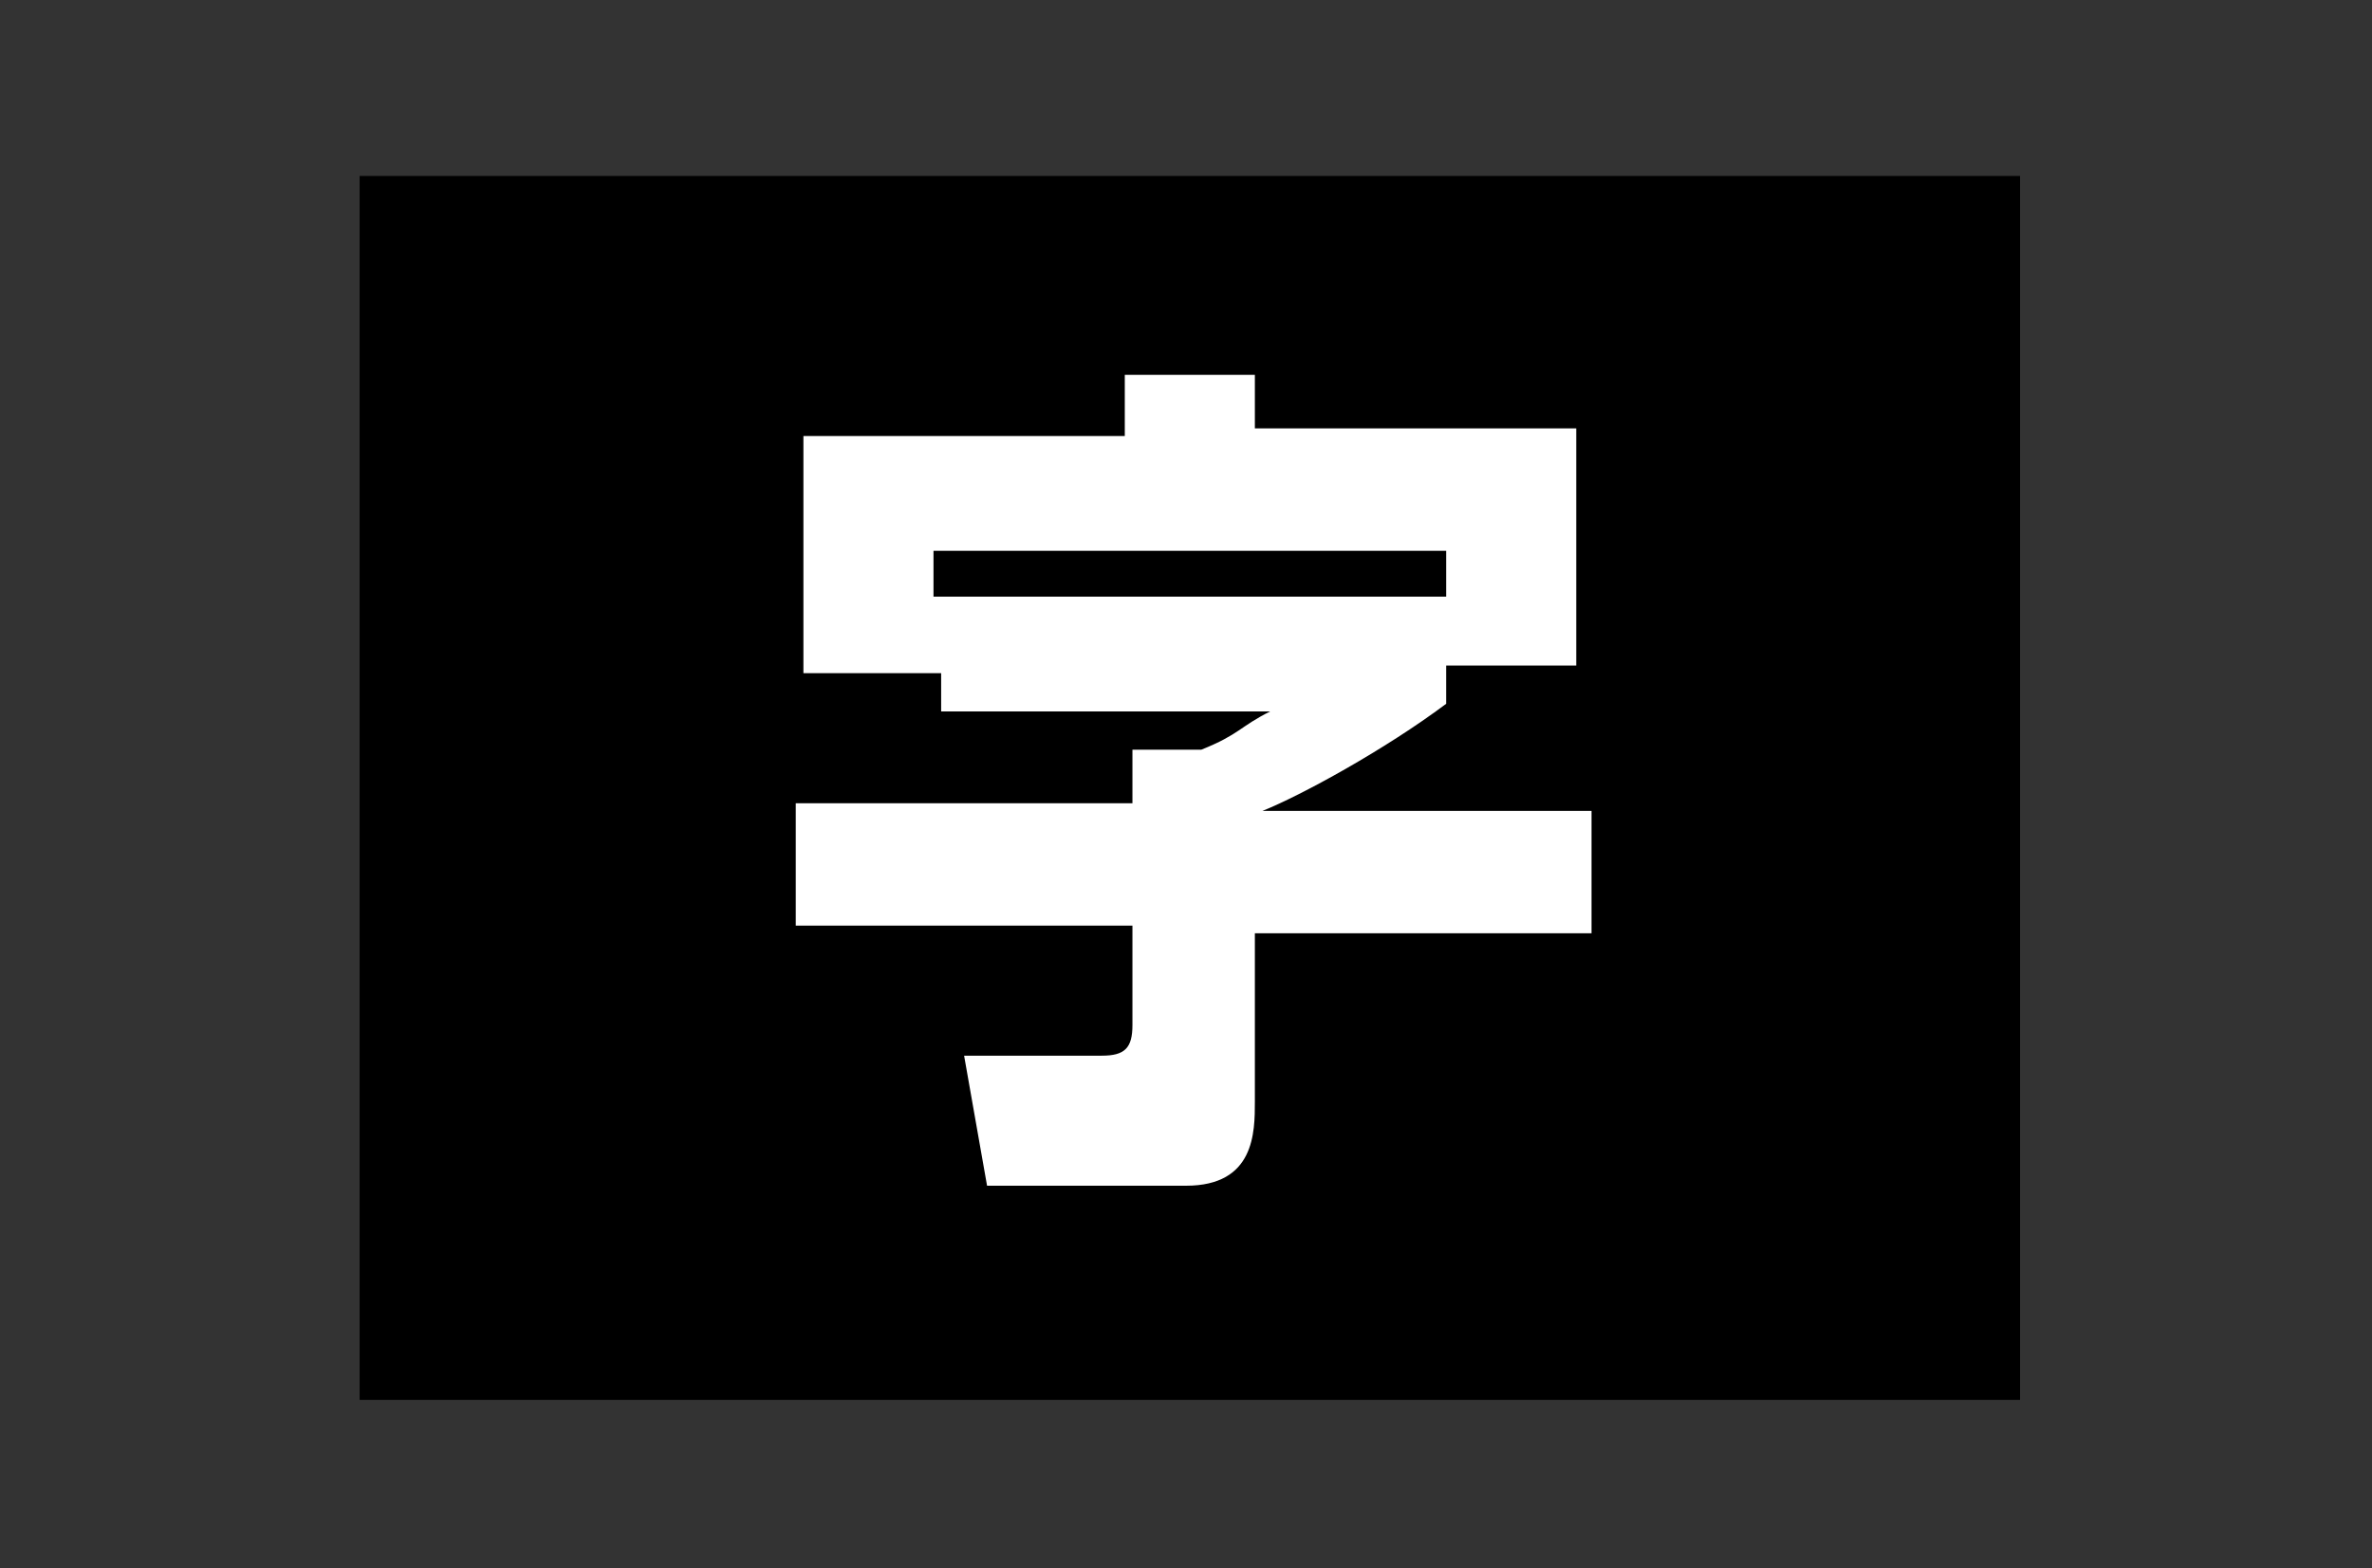
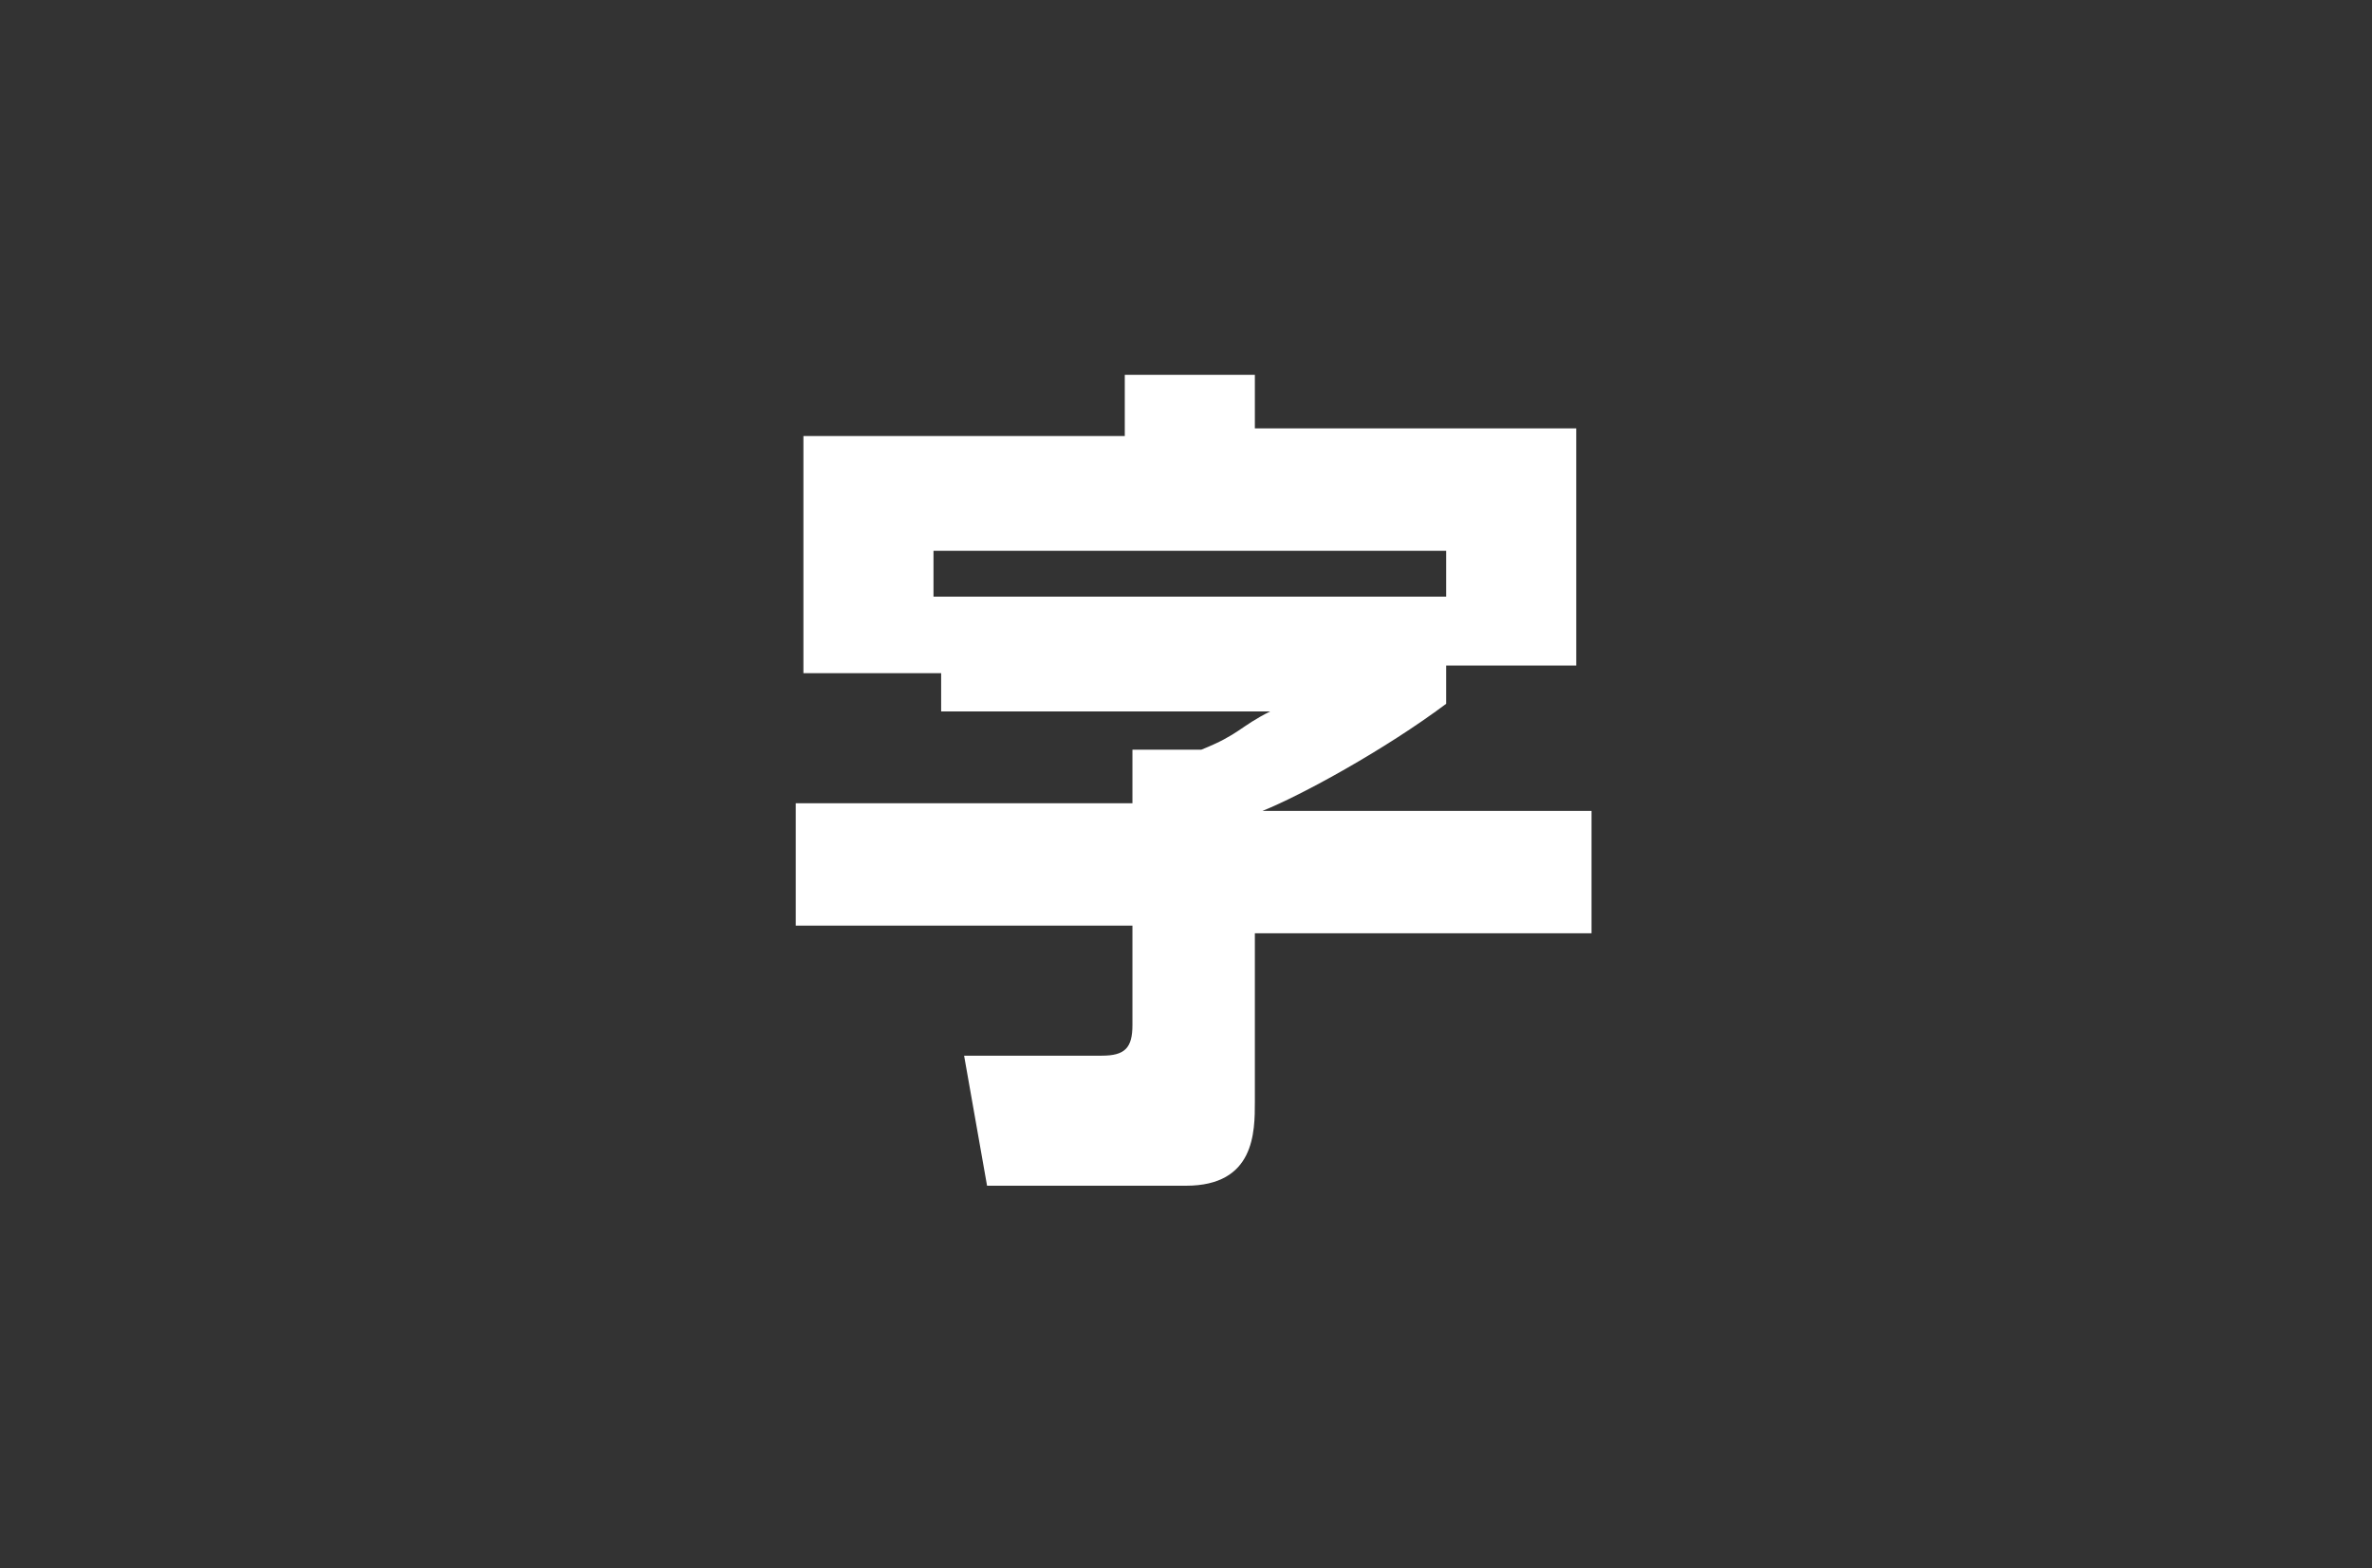
<svg xmlns="http://www.w3.org/2000/svg" version="1.1" x="0px" y="0px" width="31px" height="20.5px" viewBox="0 0 31 20.5" style="enable-background:new 0 0 31 20.5;" xml:space="preserve">
  <rect x="0" y="0" width="31" height="20.5" fill="#333333" stroke="none" />
  <g id="Layer_2">
</g>
  <g id="box">
    <rect x="58.4" y="2.3" width="16.4" height="16" />
    <rect x="153.1" style="fill:none;" width="31" height="20.5" />
    <rect x="-51" y="40.5" style="fill:none;" width="31" height="20.5" />
    <rect x="0" y="40.5" style="fill:none;" width="31" height="20.5" />
    <rect x="153.1" y="40.5" style="fill:none;" width="56.3" height="20.5" />
    <g>
      <g>
        <g>
          <path d="M3.8,42.8v12.6h11.5v-1.8c0,0-8.2,0-9.7,0c0-1.4,0-7.6,0-9c1.5,0,13.5,0,15,0c0,0.9,0,2.1,0,2.1h1.8v-3.9H3.8z" />
        </g>
      </g>
      <path d="M16.3,58.8v-6.9h1.3v-2.3c0,0,0-1.6,1.8-1.6h4.8c1.7,0,1.8,1.6,1.8,1.6v2.3h1.3v6.9H16.3z M23.5,51.5v-1.8H20v1.8H23.5z     M22.6,55.1v-0.9h-1.8v0.9H22.6z" />
    </g>
    <rect x="51" y="40.5" style="fill:none;" width="31" height="20.5" />
    <g>
      <path d="M207.2,56.2c0,1.4-1.1,2.5-2.5,2.5h-46.9c-1.4,0-2.5-1.1-2.5-2.5v-11c0-1.4,1.1-2.5,2.5-2.5h46.9c1.4,0,2.5,1.1,2.5,2.5    V56.2z" />
      <g>
        <path style="fill:#FFFFFF;" d="M162.5,47.4c-0.1,0.1-0.1,0.2-0.3,0.4l-0.9-0.8v0.7c-0.1,0.8-0.6,1.6-0.9,2.3     c0.4,0.9,0.8,1.4,1.4,2l-0.7,1.1c-0.2-0.3-0.4-0.6-0.9-1.7v5.6H159V52c-0.4,0.5-0.7,0.7-1,1l-0.5-1.3c1.6-1.3,2.4-2.8,2.7-3.9     h-2.5v-1.3h1.3v-1.9h1.2v1.9h1.1v0.4c0.7-0.7,1.2-1.6,1.7-2.5l1.1,0.4c-0.1,0.3-0.2,0.5-0.3,0.7h5.3v1.1h-5.9     c-0.1,0.2-0.2,0.4-0.5,0.7h5.8v4.5h-3.7c-0.1,0.2-0.2,0.5-0.4,0.7h3.9v0.9c-0.3,0.4-0.8,1.1-1.8,1.8c1.2,0.4,2.1,0.5,2.8,0.5     l-0.3,1.3c-1.3-0.2-2.5-0.5-3.7-1.1c-1.7,0.8-3.1,1-4.1,1.1l-0.3-1.3c1.7,0,2.6-0.3,3.3-0.5c-0.3-0.2-0.7-0.5-1.3-1.1     c-0.7,0.5-1.1,0.7-1.4,0.9l-0.6-1.1c0.4-0.2,1.8-0.7,2.7-2.2h-1v-2.3c-0.5,0.9-0.8,1.3-0.9,1.5l-0.7-0.6c0.5-0.6,0.8-1.3,0.9-1.5     l0.8,0.5V47.4z M163.5,53.5c0.4,0.4,0.9,0.8,1.7,1.2c0.8-0.5,1.2-0.9,1.5-1.2H163.5z M163.7,48.2V49h3.7v-0.8H163.7z M163.7,49.9     v0.9h3.7v-0.9H163.7z" />
        <path style="fill:#FFFFFF;" d="M181,46.5v1.4h-0.5c0,0.8-0.1,3.8-1.3,5.9c0.8,1.2,1.6,1.8,2,2l-0.8,1.2c-0.5-0.4-1.3-1-2-2.1     c-1,1.2-1.9,1.7-2.3,2l-0.9-1.3l-0.5,0.9c-0.3-0.2-0.7-0.4-1.4-0.8c-0.5,0.4-1.4,0.9-3.1,1.4l-0.5-1.2c0.9-0.1,1.6-0.3,2.4-0.8     c-1-0.4-1.6-0.6-1.9-0.7c0.3-0.4,0.5-0.8,0.9-1.7h-1.4v-1.2h1.8c0.1-0.4,0.2-0.7,0.3-0.9l0.5,0.1v-2.1c-0.7,0.9-1.2,1.5-2,2     l-0.8-1c1-0.5,1.9-1.4,2.2-1.9h-1.9v-1.1h0.9c-0.1-0.7-0.3-1.2-0.6-1.7l1.1-0.4c0.4,0.9,0.5,1.5,0.6,1.9l-0.8,0.3h1.5v-2.2h1.1     v2.2h1.5l-1.1-0.3c0.3-0.8,0.4-0.9,0.7-1.9l1.1,0.3c-0.3,0.8-0.3,1-0.7,1.9h0.8v1.1h-1.8c0.6,0.6,0.8,0.8,1.5,1.1l-0.7,1     c-0.5-0.4-0.7-0.7-1.1-1.2v2h-1L173,51c-0.1,0.3-0.1,0.5-0.2,0.7h3v1.2h-0.6c-0.2,0.6-0.5,1.4-0.9,2.1c0.4,0.2,1,0.5,1.1,0.6     l-0.1,0.2c0.8-0.3,1.7-0.8,2.5-1.9c-0.7-1.5-0.9-3.3-1-4c-0.3,0.6-0.4,0.8-0.6,1.1l-0.9-1c1.1-1.8,1.6-3.6,1.8-5.4l1.2,0.2     c-0.1,0.8-0.2,1.3-0.3,1.8H181z M172.4,52.8c-0.2,0.5-0.3,0.8-0.5,1.1c0.7,0.2,1,0.3,1.3,0.5c0.5-0.6,0.7-1.2,0.8-1.6H172.4z      M177.7,47.9c0,0.5,0.2,2.9,0.9,4.6c0.3-0.9,0.7-2.4,0.8-4.6H177.7z" />
        <path style="fill:#FFFFFF;" d="M182.8,50.8c-0.3,0.4-0.4,0.6-0.6,0.9l-0.6-1.6c1-1.2,1.6-3.3,2-5.6l1.3,0.2     c-0.1,0.6-0.3,1.8-0.8,3.4v9h-1.2V50.8z M193.1,46.7V48h-8.5v-1.3H193.1z M192.6,52.6v4.5h-1.2v-0.6h-4.9v0.6h-1.2v-4.5H192.6z      M192.4,48.7v1.2h-7v-1.2H192.4z M192.4,50.6v1.2h-7v-1.2H192.4z M192.3,44.8V46h-6.7v-1.2H192.3z M186.5,53.8v1.6h4.9v-1.6     H186.5z" />
        <path style="fill:#FFFFFF;" d="M196.4,53.6c-0.1,0.2-0.2,0.5-0.5,0.8l-1.3-0.5c0.3-0.5,0.6-1,1.4-2.8h-2.2v-1.3h11.3V51h-7.7     c-0.1,0.3-0.4,1.1-0.5,1.3h7.1c-0.1,1-0.2,3.1-0.6,3.9c-0.3,0.5-0.7,0.9-1.4,0.9h-2.1l-0.3-1.4h2.2c0.4,0,0.8-0.2,0.9-2.2H196.4z      M204.1,45v3.8h-9.2V45H204.1z M196.1,46.2v1.4h6.8v-1.4H196.1z" />
      </g>
    </g>
    <g>
      <path d="M0.6,96.7c0,1.4-1.1,2.5-2.5,2.5h-41.9c-1.4,0-2.5-1.1-2.5-2.5v-11c0-1.4,1.1-2.5,2.5-2.5H-2c1.4,0,2.5,1.1,2.5,2.5V96.7z    " />
      <g>
        <path style="fill:#FFFFFF;" d="M-34.5,92.3c0,0.3,0,0.4-0.1,0.7h4.9v1.2h-4.4c1.5,1.4,2.6,1.8,4.5,2.1l-0.5,1.3     c-2.6-0.3-4.3-1.9-5.1-3c-0.8,1.5-2.6,2.6-5.1,3l-0.5-1.3c1.2-0.1,3.5-0.6,4.5-2.1h-4.4v-1.2h4.9c0-0.3,0.1-0.4,0.1-0.7H-34.5z      M-40.6,91.1c0.7-0.1,1.4-0.2,2.2-0.3v-1.3h-1.8v-1.1h1.8v-1.1h-2v-1.2h2v-0.9h1.2v0.9h1.8v1.2h-1.8v1.1h1.6v1.1h-1.6v1.1     c0.7-0.1,1.1-0.2,1.6-0.3l0.1,1.1c-1.4,0.3-3.4,0.7-4.9,0.9L-40.6,91.1z M-35.1,85.7h5.2c0,2.2-0.1,3.9-0.3,4.9     c-0.1,0.7-0.3,1.5-1.3,1.5H-33l-0.2-1.2h1.3c0.4,0,0.6-0.3,0.6-0.4c0.1-0.3,0.3-1.4,0.3-3.5h-1.4c-0.2,2.6-1,4-2.2,5.1l-0.8-0.9     c1.2-1.2,1.8-2.4,1.9-4.3h-1.5V85.7z" />
        <path style="fill:#FFFFFF;" d="M-28.8,91c0.4,0,0.6,0,1,0c0.1-0.2,0.3-0.5,0.6-1c-0.1-0.2-0.8-1-1.6-1.8l0.6-1     c0.1,0.1,0.2,0.2,0.3,0.3c0.5-0.9,0.8-1.6,1.1-2.2l1,0.5c-0.4,0.9-1,2-1.3,2.5c0.1,0.1,0.3,0.3,0.5,0.6c0.7-1.2,1-1.8,1.2-2.2     l1,0.5c-0.2,0.5-0.7,1.4-2.2,3.7c0.4,0,0.9-0.1,1.3-0.1c-0.1-0.4-0.2-0.6-0.3-1l1-0.4c0.3,0.6,0.8,2.1,0.9,2.5l-1.1,0.4     c0-0.2-0.1-0.3-0.1-0.5c-0.3,0-0.6,0.1-0.8,0.1v5.7H-27V92c-0.3,0-1.6,0.1-1.9,0.2V91z M-27.3,93c0,0.5-0.1,2.3-0.4,3.8l-1.1-0.4     c0.4-1.3,0.5-2.6,0.5-3.5L-27.3,93z M-24.5,92.7c0.2,0.9,0.4,1.7,0.5,3l-1.1,0.2c0-0.9-0.3-2.4-0.4-3L-24.5,92.7z M-21.3,85.4     c-0.1,0.4-0.2,1-0.4,1.7h3.5c-0.1,6.1-0.1,8.3-0.4,9.5c-0.2,0.9-0.9,1-1,1h-2.6l-0.2-1.4h2.1c0.5,0,0.6-0.1,0.7-0.6     c0.2-1.2,0.3-5.9,0.2-7.2h-2.8c-0.5,1.2-1,1.7-1.3,2l-0.9-1.1c0.8-0.9,1.5-2.4,1.8-4.1L-21.3,85.4z M-22.1,90.2     c0.6,1,1.1,2,1.5,3.1l-1.1,0.6c-0.3-0.9-0.8-2.2-1.4-3.2L-22.1,90.2z" />
        <path style="fill:#FFFFFF;" d="M-14.2,92.9c-0.4,1.2-1.4,3.4-2.3,4.7l-0.8-1.3c1.2-1.7,1.8-3.6,2-4.2L-14.2,92.9z M-16.7,88.9     c1.2,0.7,1.7,1,1.9,1.2l-0.8,1.2c-0.5-0.5-1.1-0.9-1.7-1.3L-16.7,88.9z M-16.1,85.4c0.6,0.3,1.3,0.9,1.8,1.3l-0.7,1.2     c-0.6-0.6-1-0.8-1.8-1.4L-16.1,85.4z M-12.1,91.9h4v-0.6h1.2v6.3h-1.2v-2.4h-4.3c-0.3,1.3-0.7,1.8-1.3,2.4l-1-0.9     c0.6-0.5,1.3-1.3,1.3-3.6v-1.7h1.2V91.9z M-14.2,90c0.5-0.1,1.5-0.2,3-0.8c-0.3-0.2-0.9-0.7-1.6-1.8H-14v-1.2h3.4v-1h1.3v1h3.3     v1.2h-1.2c-0.2,0.4-0.6,1.1-1.5,1.8c1,0.4,1.9,0.5,3,0.7l-0.4,1.3c-0.7-0.1-2.2-0.3-3.8-1.2c-0.9,0.4-2,0.9-3.8,1.2L-14.2,90z      M-8.1,94v-1h-4c0,0.3,0,0.5-0.1,1H-8.1z M-11.6,87.4c0.7,0.8,1.2,1.1,1.5,1.3c0.8-0.5,1.1-0.8,1.4-1.3H-11.6z" />
      </g>
    </g>
    <rect x="-51" y="81" style="fill:none;" width="56.3" height="20.5" />
    <g>
      <path d="M76.8,96.7c0,1.4-1.1,2.5-2.5,2.5H32.4c-1.4,0-2.5-1.1-2.5-2.5v-11c0-1.4,1.1-2.5,2.5-2.5h41.9c1.4,0,2.5,1.1,2.5,2.5    V96.7z" />
      <g>
        <path style="fill:#FFFFFF;" d="M36.4,86.5h4.2V85h1.2v1.5H46v1.3h-4.2v2h4.9v1.3h-4.2c1.3,1.9,3.1,3.1,4.4,3.8l-0.7,1.3     c-2.7-1.7-3.8-3.4-4.4-4.3v5.2h-1.2v-5.1c-1.4,2.1-2.8,3.3-4.3,4.2L35.6,95c2.2-1.1,3.4-2.4,4.3-3.8h-4.2v-1.3h4.8v-2h-4.2V86.5z     " />
        <path style="fill:#FFFFFF;" d="M53.6,92c0,0.3,0,0.4-0.1,0.7h4.9v1.2H54c1.5,1.4,2.6,1.8,4.5,2.1L58,97.3c-2.6-0.3-4.3-1.9-5.1-3     c-0.8,1.5-2.6,2.6-5.1,3L47.4,96c1.2-0.1,3.5-0.6,4.5-2.1h-4.4v-1.2h4.9c0-0.3,0.1-0.4,0.1-0.7H53.6z M47.4,90.8     c0.7-0.1,1.4-0.2,2.2-0.3v-1.3h-1.8v-1.1h1.8v-1.1h-2v-1.2h2V85h1.2v0.9h1.8v1.2h-1.8v1.1h1.6v1.1h-1.6v1.1     c0.7-0.1,1.1-0.2,1.6-0.3l0.1,1.1c-1.4,0.3-3.5,0.7-4.9,0.9L47.4,90.8z M52.9,85.4h5.2c0,2.2-0.1,3.9-0.3,4.9     c-0.1,0.7-0.3,1.5-1.3,1.5H55l-0.2-1.2h1.3c0.4,0,0.6-0.3,0.6-0.4c0.1-0.3,0.3-1.4,0.3-3.5h-1.4c-0.2,2.6-1,4-2.2,5.1l-0.8-0.9     c1.2-1.2,1.8-2.4,1.9-4.3h-1.5V85.4z" />
        <path style="fill:#FFFFFF;" d="M59.2,90.7c0.4,0,0.6,0,1,0c0.1-0.2,0.3-0.5,0.6-1c-0.1-0.2-0.8-1-1.6-1.8l0.6-1     c0.1,0.1,0.2,0.2,0.3,0.3c0.5-0.9,0.8-1.6,1.1-2.2l1,0.5c-0.4,0.9-1,2-1.3,2.5c0.1,0.1,0.3,0.3,0.5,0.6c0.7-1.2,1-1.8,1.2-2.2     l1,0.5c-0.2,0.5-0.7,1.4-2.2,3.7c0.4,0,0.9-0.1,1.3-0.1c-0.1-0.4-0.2-0.6-0.3-1l1-0.4c0.3,0.6,0.8,2.1,0.9,2.5l-1.1,0.4     c0-0.2-0.1-0.3-0.1-0.5c-0.3,0-0.6,0.1-0.8,0.1v5.7h-1.2v-5.5c-0.3,0-1.6,0.1-1.9,0.2V90.7z M60.7,92.8c0,0.5-0.1,2.3-0.4,3.8     l-1.1-0.4c0.4-1.3,0.5-2.6,0.5-3.5L60.7,92.8z M63.5,92.5c0.2,0.9,0.4,1.7,0.5,3L63,95.7c0-0.9-0.3-2.4-0.4-3L63.5,92.5z      M66.8,85.1c-0.1,0.4-0.2,1-0.4,1.7h3.5c-0.1,6.1-0.1,8.3-0.4,9.5c-0.2,0.9-0.9,1-1,1h-2.6l-0.2-1.4h2.1c0.5,0,0.6-0.1,0.7-0.6     c0.2-1.2,0.3-5.9,0.2-7.2h-2.8c-0.5,1.2-1,1.7-1.3,2l-0.9-1.1c0.8-0.9,1.5-2.4,1.8-4.1L66.8,85.1z M65.9,90c0.6,1,1.1,2,1.5,3.1     l-1.1,0.6c-0.3-0.9-0.8-2.2-1.4-3.2L65.9,90z" />
      </g>
    </g>
    <rect x="25.2" y="81" style="fill:none;" width="56.3" height="20.5" />
    <g>
      <path d="M-35.5,2.3l8.4,16h-16.7L-35.5,2.3z" />
    </g>
    <rect x="-51" style="fill:none;" width="31" height="20.5" />
    <rect x="153.1" y="-40.5" style="fill:none;" width="31" height="20.5" />
    <rect x="102.1" y="-40.5" style="fill:none;" width="31" height="20.5" />
    <rect style="fill:none;" width="31" height="20.5" />
    <rect x="51" style="fill:none;" width="31" height="20.5" />
    <rect x="102.1" style="fill:none;" width="31" height="20.5" />
    <g>
      <g>
        <path style="fill:#FFFFFF;" d="M71,5.3h-2.5l-0.7,2.5c-0.1-0.1-0.3-0.2-0.5-0.2c-0.2,0-0.5-0.1-0.8-0.1c-0.6,0-1.2,0.1-1.7,0.4     c-0.5,0.3-0.9,0.7-1.2,1.2C63.3,9.3,63.2,9.6,63,10c-0.2,0.4-0.3,0.8-0.4,1.2c-0.1,0.3-0.2,0.7-0.3,1.1c-0.1,0.4-0.1,0.7-0.2,1     c-0.1,0.6,0.1,1.1,0.4,1.5c0.4,0.3,0.9,0.5,1.6,0.5c0.4,0,0.7,0,0.9-0.1c0.3,0,0.5-0.1,0.9-0.3l0.1,0.3h2.5l-0.3-0.6L71,5.3" />
        <path d="M66,14c-0.1,0.1-0.2,0.1-0.3,0.1c-0.1,0-0.3,0-0.4,0c-0.2,0-0.4,0-0.5-0.1c-0.1-0.1-0.1-0.3-0.1-0.5c0-0.2,0.1-0.6,0.2-1     c0.1-0.4,0.2-0.8,0.3-1.3c0-0.1,0.1-0.4,0.2-0.8c0.1-0.4,0.2-0.7,0.4-1C65.9,9.2,66,9,66.2,8.9c0.2-0.1,0.4-0.2,0.7-0.2     c0.1,0,0.2,0,0.3,0c0.1,0,0.2,0,0.3,0.1L66,14z" />
      </g>
    </g>
    <rect x="-51" y="-40.5" style="fill:none;" width="31" height="20.5" />
    <rect y="-40.5" style="fill:none;" width="31" height="20.5" />
    <rect x="51" y="-40.5" style="fill:none;" width="31" height="20.5" />
    <rect x="235.3" y="154" style="fill:none;" width="31" height="20.5" />
    <rect x="152.5" y="81" style="fill:none;" width="31" height="20.5" />
    <rect x="101.5" y="81" style="fill:none;" width="31" height="20.5" />
    <rect x="203.6" y="81" style="fill:none;" width="31" height="20.5" />
    <rect x="-51" y="121.5" style="fill:none;" width="31" height="20.5" />
-     <rect y="121.5" style="fill:none;" width="31" height="20.5" />
    <rect x="51" y="121.5" style="fill:none;" width="31" height="20.5" />
    <g>
      <circle style="fill:#73DBE8;stroke:#B4B4B4;stroke-width:0.75;" cx="-35.5" cy="-30.2" r="7.1" />
      <circle cx="-35.5" cy="-30.2" r="1.4" />
      <line style="fill:none;stroke:#000000;stroke-width:1.5;" x1="-35.5" y1="-35.7" x2="-35.5" y2="-30.3" />
      <line style="fill:none;stroke:#000000;stroke-width:1.5;" x1="-41" y1="-30.2" x2="-35.5" y2="-30.2" />
    </g>
    <g>
      <circle style="fill:#EE7594;stroke:#B4B4B4;stroke-width:0.75;" cx="15.5" cy="-30.2" r="7.1" />
      <circle cx="15.5" cy="-30.2" r="1.4" />
      <line style="fill:none;stroke:#000000;stroke-width:1.5;" x1="15.5" y1="-35.7" x2="15.5" y2="-30.3" />
      <line style="fill:none;stroke:#000000;stroke-width:1.5;" x1="10.1" y1="-30.2" x2="15.5" y2="-30.2" />
    </g>
    <g>
      <circle style="fill:#B4B4B4;stroke:#B4B4B4;stroke-width:0.75;" cx="66.6" cy="-30.2" r="7.1" />
      <path style="fill:#EE7594;" d="M59.5-30.2c0-3.9,3.2-7.1,7.1-7.1v7.1L59.5-30.2z" />
      <circle cx="66.6" cy="-30.2" r="1.4" />
      <line style="fill:none;stroke:#000000;stroke-width:1.5;" x1="66.6" y1="-35.7" x2="66.6" y2="-30.3" />
      <line style="fill:none;stroke:#000000;stroke-width:1.5;" x1="61.1" y1="-30.2" x2="66.6" y2="-30.2" />
    </g>
    <circle style="fill:#C61D1D;" cx="117.6" cy="-30.2" r="7.4" />
    <g>
-       <circle style="fill:#73DBE7;" cx="168.7" cy="-30.2" r="7.9" />
      <path style="fill:#808080;" d="M169.4-24.5h-1.5V-27h-3.6v-1.2h3.6v-1.2h-3.6v-1.2h3l-2.8-4.4h1.8l0,0.1l2.4,3.9l2.5-4h1.7    l-2.9,4.4h3.1v1.2h-3.6v1.2h3.6v1.2h-3.6V-24.5z" />
    </g>
    <g>
      <path style="fill:#323232;" d="M129.6,97.1c0,1.2-1,2.1-2.1,2.1h-20.9c-1.2,0-2.1-1-2.1-2.1V85.4c0-1.2,1-2.1,2.1-2.1h20.9    c1.2,0,2.1,1,2.1,2.1V97.1z" />
      <rect x="114.2" y="89.6" style="fill:#B4B4B4;" width="2.3" height="3.4" />
      <polygon style="fill:#B4B4B4;" points="126.7,91.3 121.7,86.8 121.7,89.6 117.6,89.6 117.6,92.9 121.7,92.9 121.7,95.7   " />
      <g>
-         <path style="fill:#B4B4B4;" d="M109.7,88.7L109.7,88.7l-1.5,0.7l-0.3-1.1l1.9-0.9h1.2v7.8h-1.4V88.7z" />
-       </g>
+         </g>
    </g>
    <g>
      <path style="fill:#B4B4B4;" d="M180.6,97.1c0,1.2-1,2.1-2.1,2.1h-20.9c-1.2,0-2.1-1-2.1-2.1V85.4c0-1.2,1-2.1,2.1-2.1h20.9    c1.2,0,2.1,1,2.1,2.1V97.1z" />
      <g>
        <path style="fill:#323232;" d="M160.1,95.2v-0.9l0.9-0.9c1.8-1.7,2.7-2.6,2.7-3.7c0-0.7-0.4-1.3-1.4-1.3c-0.7,0-1.3,0.3-1.7,0.6     l-0.4-1c0.6-0.5,1.4-0.8,2.4-0.8c1.7,0,2.6,1.1,2.6,2.4c0,1.4-1,2.5-2.4,3.7l-0.7,0.6v0h3.2v1.2H160.1z" />
      </g>
      <polygon style="fill:#323232;" points="177.8,91.2 172.7,86.8 172.7,89.6 168.1,89.6 168.1,92.9 172.7,92.9 172.7,95.7   " />
    </g>
    <g>
      <path style="fill:#B4B4B4;" d="M231.7,97.1c0,1.2-1,2.1-2.1,2.1h-20.9c-1.2,0-2.1-1-2.1-2.1V85.4c0-1.2,1-2.1,2.1-2.1h20.9    c1.2,0,2.1,1,2.1,2.1V97.1z" />
      <polygon style="fill:#323232;" points="230.6,91.3 225.5,86.8 225.5,89.6 220.9,89.6 220.9,92.9 225.5,92.9 225.5,95.7   " />
      <g>
        <path style="fill:#323232;" d="M210.2,88.7L210.2,88.7l-1.5,0.7l-0.3-1.1l1.9-0.9h1.2v7.8h-1.4V88.7z" />
        <path style="fill:#323232;" d="M219,91.2c0,2.5-1,4.1-2.9,4.1c-1.8,0-2.7-1.6-2.8-4c0-2.4,1-4.1,2.9-4.1     C218.1,87.2,219,88.9,219,91.2z M214.8,91.3c0,1.9,0.5,2.9,1.3,2.9c0.9,0,1.3-1.1,1.3-2.9c0-1.8-0.4-2.9-1.3-2.9     C215.4,88.4,214.8,89.3,214.8,91.3z" />
      </g>
    </g>
    <g>
      <path style="fill:#B4B4B4;" d="M-23,137.6c0,1.2-1,2.1-2.1,2.1H-46c-1.2,0-2.1-1-2.1-2.1v-11.7c0-1.2,1-2.1,2.1-2.1h20.9    c1.2,0,2.1,1,2.1,2.1V137.6z" />
      <path style="fill:#990000;" d="M-32.1,125.9c-3.2,0-5.8,2.6-5.8,5.8s2.6,5.8,5.8,5.8s5.8-2.6,5.8-5.8S-28.9,125.9-32.1,125.9z     M-27.7,131.8c0,0.9-0.3,1.8-0.8,2.5l-6-6c0.7-0.5,1.6-0.8,2.5-0.8C-29.7,127.4-27.7,129.4-27.7,131.8z M-36.4,131.8    c0-0.9,0.3-1.8,0.8-2.5l6,6c-0.7,0.5-1.6,0.8-2.5,0.8C-34.4,136.1-36.4,134.1-36.4,131.8z" />
      <g>
        <polygon style="fill:#323232;" points="-40.9,133.7 -45.5,133.7 -45.5,129.8 -40.9,129.8 -40.9,126.8 -35.1,131.8 -40.9,136.7         " />
        <path style="fill:#B4B4B4;" d="M-40.6,127.3l5.1,4.4l-5.1,4.4v-2.7h-4.6v-3.4h4.6V127.3 M-41.1,126.3v1.1v2.2h-4.1h-0.5v0.5v3.4     v0.5h0.5h4.1v2.2v1.1l0.8-0.7l5.1-4.4l0.4-0.4l-0.4-0.4l-5.1-4.4L-41.1,126.3L-41.1,126.3z" />
      </g>
    </g>
    <g>
      <polygon style="fill:#2090BF;" points="15.5,123.2 16.6,124.9 18.2,123.7 18.7,125.6 20.5,124.9 20.4,126.8 22.4,126.8     21.7,128.6 23.6,129.1 22.4,130.7 24,131.8 22.4,132.8 23.6,134.4 21.7,134.9 22.4,136.7 20.4,136.7 20.5,138.6 18.7,137.9     18.2,139.8 16.6,138.6 15.5,140.3 14.4,138.6 12.9,139.8 12.4,137.9 10.5,138.6 10.6,136.7 8.6,136.7 9.3,134.9 7.4,134.4     8.7,132.8 7,131.8 8.7,130.7 7.4,129.1 9.3,128.6 8.6,126.8 10.6,126.8 10.5,124.9 12.4,125.6 12.9,123.7 14.4,124.9   " />
      <g>
-         <path style="fill:#FFFFFF;" d="M9.8,133.7v-3.9h0.8l1,1.7c0.3,0.4,0.5,0.9,0.7,1.3h0c-0.1-0.5-0.1-1-0.1-1.6v-1.3h0.7v3.9h-0.7     l-1-1.7c-0.2-0.4-0.5-0.9-0.7-1.3l0,0c0,0.5,0,1,0,1.6v1.4H9.8z" />
        <path style="fill:#FFFFFF;" d="M15.9,132h-1.5v1.1H16v0.6h-2.3v-3.9H16v0.6h-1.5v1h1.5V132z" />
        <path style="fill:#FFFFFF;" d="M17.3,133.7l-0.9-3.9h0.8l0.4,1.8c0.1,0.5,0.2,1,0.3,1.3h0c0.1-0.4,0.2-0.9,0.3-1.4l0.4-1.7h0.7     l0.4,1.8c0.1,0.5,0.2,0.9,0.2,1.3h0c0.1-0.4,0.2-0.9,0.3-1.3l0.4-1.7h0.7l-1,3.9h-0.8l-0.4-1.8c-0.1-0.4-0.2-0.8-0.2-1.2h0     c-0.1,0.4-0.1,0.8-0.3,1.2l-0.4,1.8H17.3z" />
      </g>
    </g>
    <path style="fill:#FFFFFF;stroke:#323232;stroke-width:0.6;" d="M70.9,130.5v-1.4c0-2.4-2-4.3-4.3-4.3s-4.3,2-4.3,4.3v1.4h-2v8.3   h12.6v-8.3H70.9z M67.3,135.3v2.1h-1.4v-2.1c-0.7-0.3-1.1-0.9-1.1-1.7c0-1,0.8-1.8,1.8-1.8s1.8,0.8,1.8,1.8   C68.4,134.4,67.9,135,67.3,135.3z M69.2,130.5H64v-1.4c0-1.4,1.2-2.6,2.6-2.6s2.6,1.2,2.6,2.6V130.5z" />
    <g>
-       <rect x="4.7" y="2.3" width="21.7" height="16" />
      <g>
        <path style="fill:#FFFFFF;" d="M12.1,8.8h-1.6V5.7h4.2V4.9h1.7v0.7h4.2v3.1h-1.7v0.5c-0.8,0.6-1.9,1.2-2.4,1.4h4.3v1.6h-4.4v2.2     c0,0.4,0,1.1-0.9,1.1h-2.6l-0.3-1.7h1.8c0.3,0,0.4-0.1,0.4-0.4v-1.3h-4.4v-1.6h4.4V9.8h0.9c0.5-0.2,0.5-0.3,0.9-0.5h-4.3V8.8z      M18.9,7.8V7.2h-6.7v0.6H18.9z" />
      </g>
    </g>
    <g>
      <rect x="155.5" y="2.3" width="26.3" height="16" />
      <g>
        <path style="fill:#FFFFFF;" d="M162.2,5.8v3.4h3.3V5.8h2v8.9h-2V11h-3.3v3.7h-2V5.8H162.2z" />
        <path style="fill:#FFFFFF;" d="M169.3,5.9c0.7-0.1,1.7-0.2,2.7-0.2c1.7,0,2.8,0.3,3.7,0.9c0.9,0.7,1.5,1.8,1.5,3.4     c0,1.7-0.6,2.9-1.5,3.6c-0.9,0.8-2.4,1.2-4.1,1.2c-1,0-1.8-0.1-2.3-0.1V5.9z M171.3,13.2c0.2,0,0.5,0,0.7,0c1.8,0,3-1,3-3.1     c0-1.9-1.1-2.8-2.8-2.8c-0.4,0-0.7,0-0.9,0.1V13.2z" />
      </g>
    </g>
    <g>
      <rect x="-48.6" y="42.8" width="26.3" height="16" />
      <g>
        <path style="fill:#FFFFFF;" d="M-42.6,53.1c0.5,0.3,1.4,0.5,2.2,0.5c0.9,0,1.4-0.4,1.4-1c0-0.5-0.4-0.9-1.5-1.2     c-1.5-0.5-2.4-1.3-2.4-2.6c0-1.5,1.3-2.6,3.3-2.6c1,0,1.7,0.2,2.2,0.4l-0.4,1.6c-0.3-0.2-1-0.4-1.8-0.4c-0.9,0-1.3,0.4-1.3,0.8     c0,0.6,0.5,0.8,1.6,1.3c1.6,0.6,2.3,1.4,2.3,2.6c0,1.5-1.1,2.7-3.5,2.7c-1,0-2-0.3-2.5-0.5L-42.6,53.1z" />
        <path style="fill:#FFFFFF;" d="M-35.7,46.5c0.7-0.1,1.7-0.2,2.7-0.2c1.7,0,2.8,0.3,3.6,0.9c0.9,0.7,1.5,1.8,1.5,3.3     c0,1.7-0.6,2.8-1.4,3.6c-0.9,0.8-2.3,1.1-4.1,1.1c-1,0-1.8-0.1-2.3-0.1V46.5z M-33.7,53.6c0.2,0,0.5,0,0.7,0c1.8,0,3-1,3-3.1     c0-1.9-1.1-2.8-2.8-2.8c-0.4,0-0.7,0-0.9,0.1V53.6z" />
      </g>
    </g>
    <g>
      <rect x="104.5" y="2.3" width="26.3" height="16" />
      <g>
-         <path style="fill:#FFFFFF;" d="M115.9,11.3c0-1.1-0.1-2.4-0.1-3.7h0c-0.3,1.2-0.7,2.4-1,3.5l-1.1,3.5h-1.6l-1-3.5     c-0.3-1.1-0.6-2.4-0.8-3.6h0c0,1.2-0.1,2.6-0.1,3.8l-0.2,3.4H108l0.6-9.1h2.7l0.9,3c0.3,1,0.6,2.2,0.8,3.2h0.1     c0.2-1,0.6-2.2,0.9-3.3l1-3h2.7l0.5,9.1h-2L115.9,11.3z" />
+         <path style="fill:#FFFFFF;" d="M115.9,11.3c0-1.1-0.1-2.4-0.1-3.7h0c-0.3,1.2-0.7,2.4-1,3.5h-1.6l-1-3.5     c-0.3-1.1-0.6-2.4-0.8-3.6h0c0,1.2-0.1,2.6-0.1,3.8l-0.2,3.4H108l0.6-9.1h2.7l0.9,3c0.3,1,0.6,2.2,0.8,3.2h0.1     c0.2-1,0.6-2.2,0.9-3.3l1-3h2.7l0.5,9.1h-2L115.9,11.3z" />
        <path style="fill:#FFFFFF;" d="M121.8,14.8l-2.9-9.1h2.2l1.1,3.8c0.3,1.1,0.6,2.1,0.8,3.2h0c0.2-1.1,0.5-2.2,0.8-3.2l1.2-3.9h2.2     l-3.1,9.1H121.8z" />
      </g>
    </g>
    <g>
      <rect x="53.4" y="42.8" width="26.3" height="16" />
      <g>
        <path style="fill:#FFFFFF;" d="M62.7,55.3v-2.1h-3.9v-1.3l3.3-5.3h2.5v5.1h1v1.5h-1v2.1H62.7z M62.7,51.7v-1.9     c0-0.5,0-1.1,0.1-1.6h0c-0.3,0.6-0.5,1.1-0.8,1.6l-1.2,1.9l0,0H62.7z" />
        <path style="fill:#FFFFFF;" d="M66.9,46.2h2v4h0c0.2-0.3,0.4-0.7,0.6-1l2-3h2.5l-3,3.9l3.1,5.2h-2.4l-2.2-3.9l-0.8,1v3h-2V46.2z" />
      </g>
    </g>
    <rect x="102.1" y="40.5" style="fill:none;" width="31" height="20.5" />
    <g>
      <rect x="104.5" y="42.8" width="26.3" height="16" />
      <g>
        <path style="fill:#FFFFFF;" d="M113.4,46.4c2,0,2.8,1.2,2.8,2.2c0,0.7-0.4,1.5-1.3,1.9v0c0.8,0.3,1.6,1,1.6,2.1     c0,1.6-1.3,2.6-3.3,2.6c-2.2,0-3.2-1.2-3.2-2.4c0-1,0.6-1.7,1.5-2.2v0c-0.8-0.4-1.2-1.1-1.2-1.9     C110.4,47.4,111.7,46.4,113.4,46.4L113.4,46.4z M113.4,53.9c0.7,0,1.2-0.5,1.2-1.1c0-0.8-0.6-1.2-1.4-1.4c-0.7,0.2-1,0.7-1,1.3     C112.1,53.3,112.6,53.9,113.4,53.9L113.4,53.9z M113.3,47.8c-0.7,0-1,0.5-1,1c0,0.6,0.5,1,1.2,1.2c0.5-0.1,0.9-0.6,0.9-1.1     C114.4,48.3,114.1,47.8,113.3,47.8L113.3,47.8z" />
        <path style="fill:#FFFFFF;" d="M117.9,46.2h2v3.9h0c0.2-0.3,0.4-0.7,0.6-1l2-3h2.5l-3,3.8l3.1,5.1h-2.3l-2.2-3.9l-0.8,0.9v2.9h-2     V46.2z" />
      </g>
    </g>
  </g>
</svg>